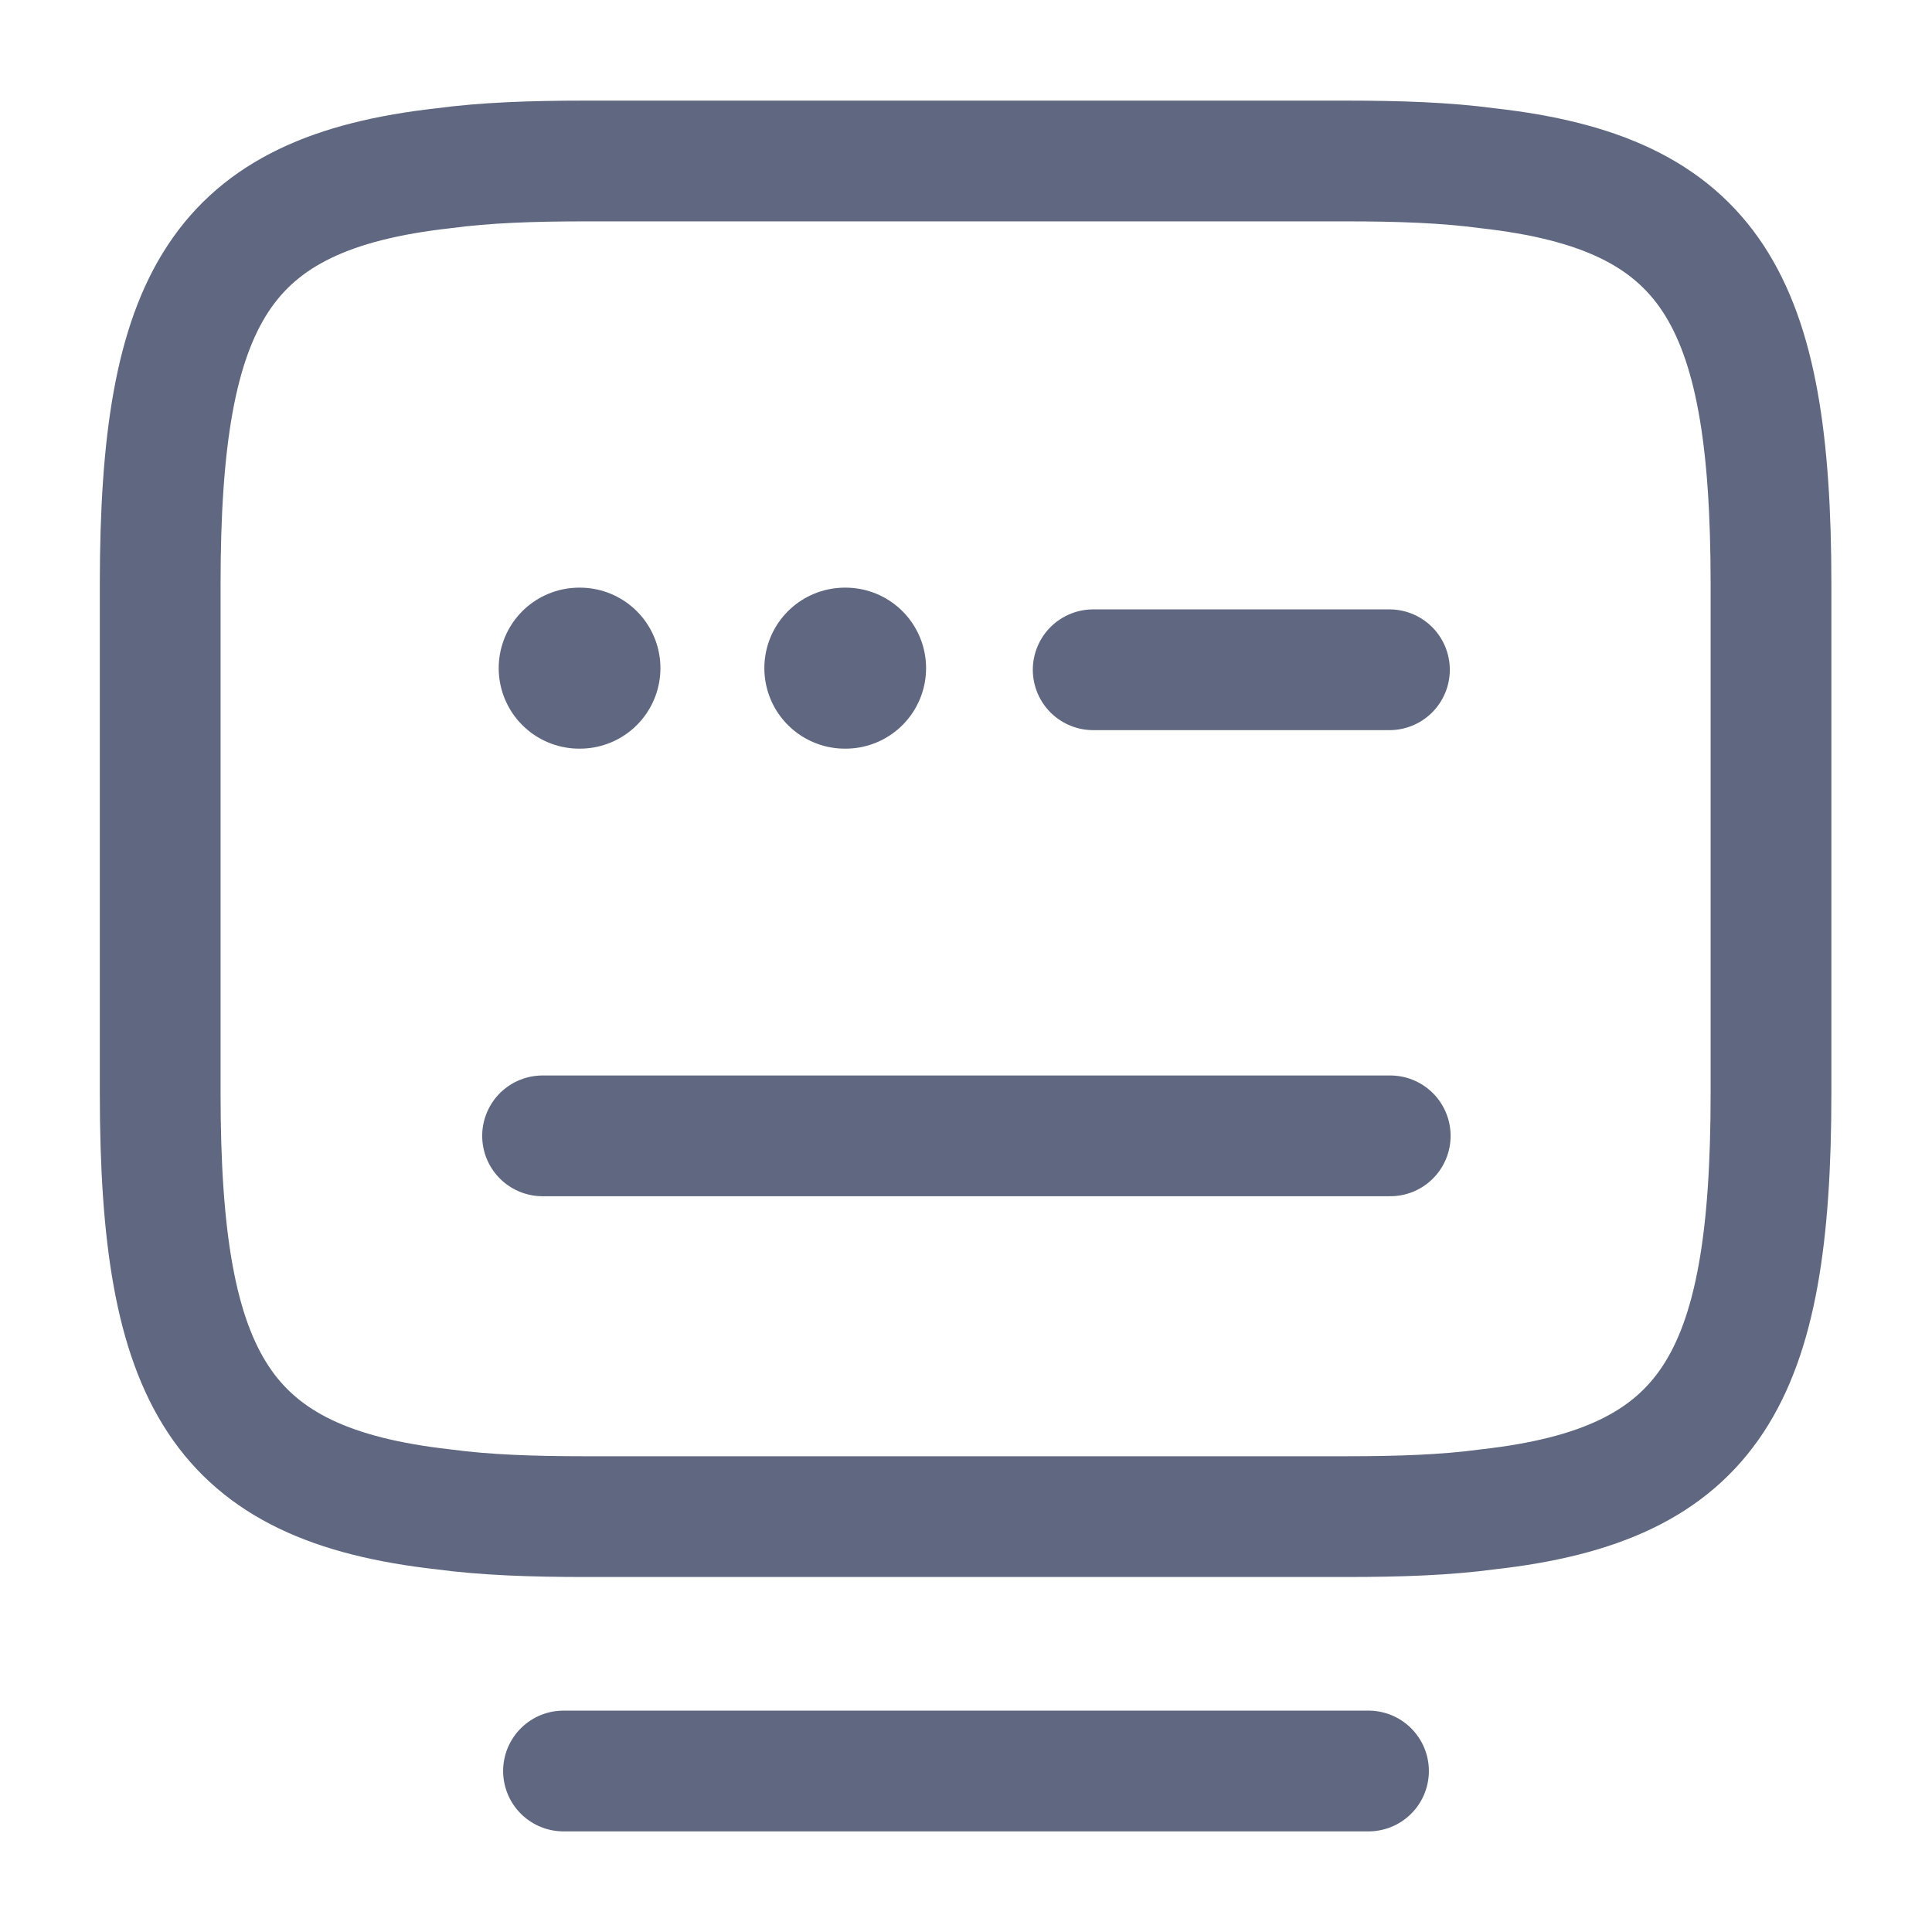
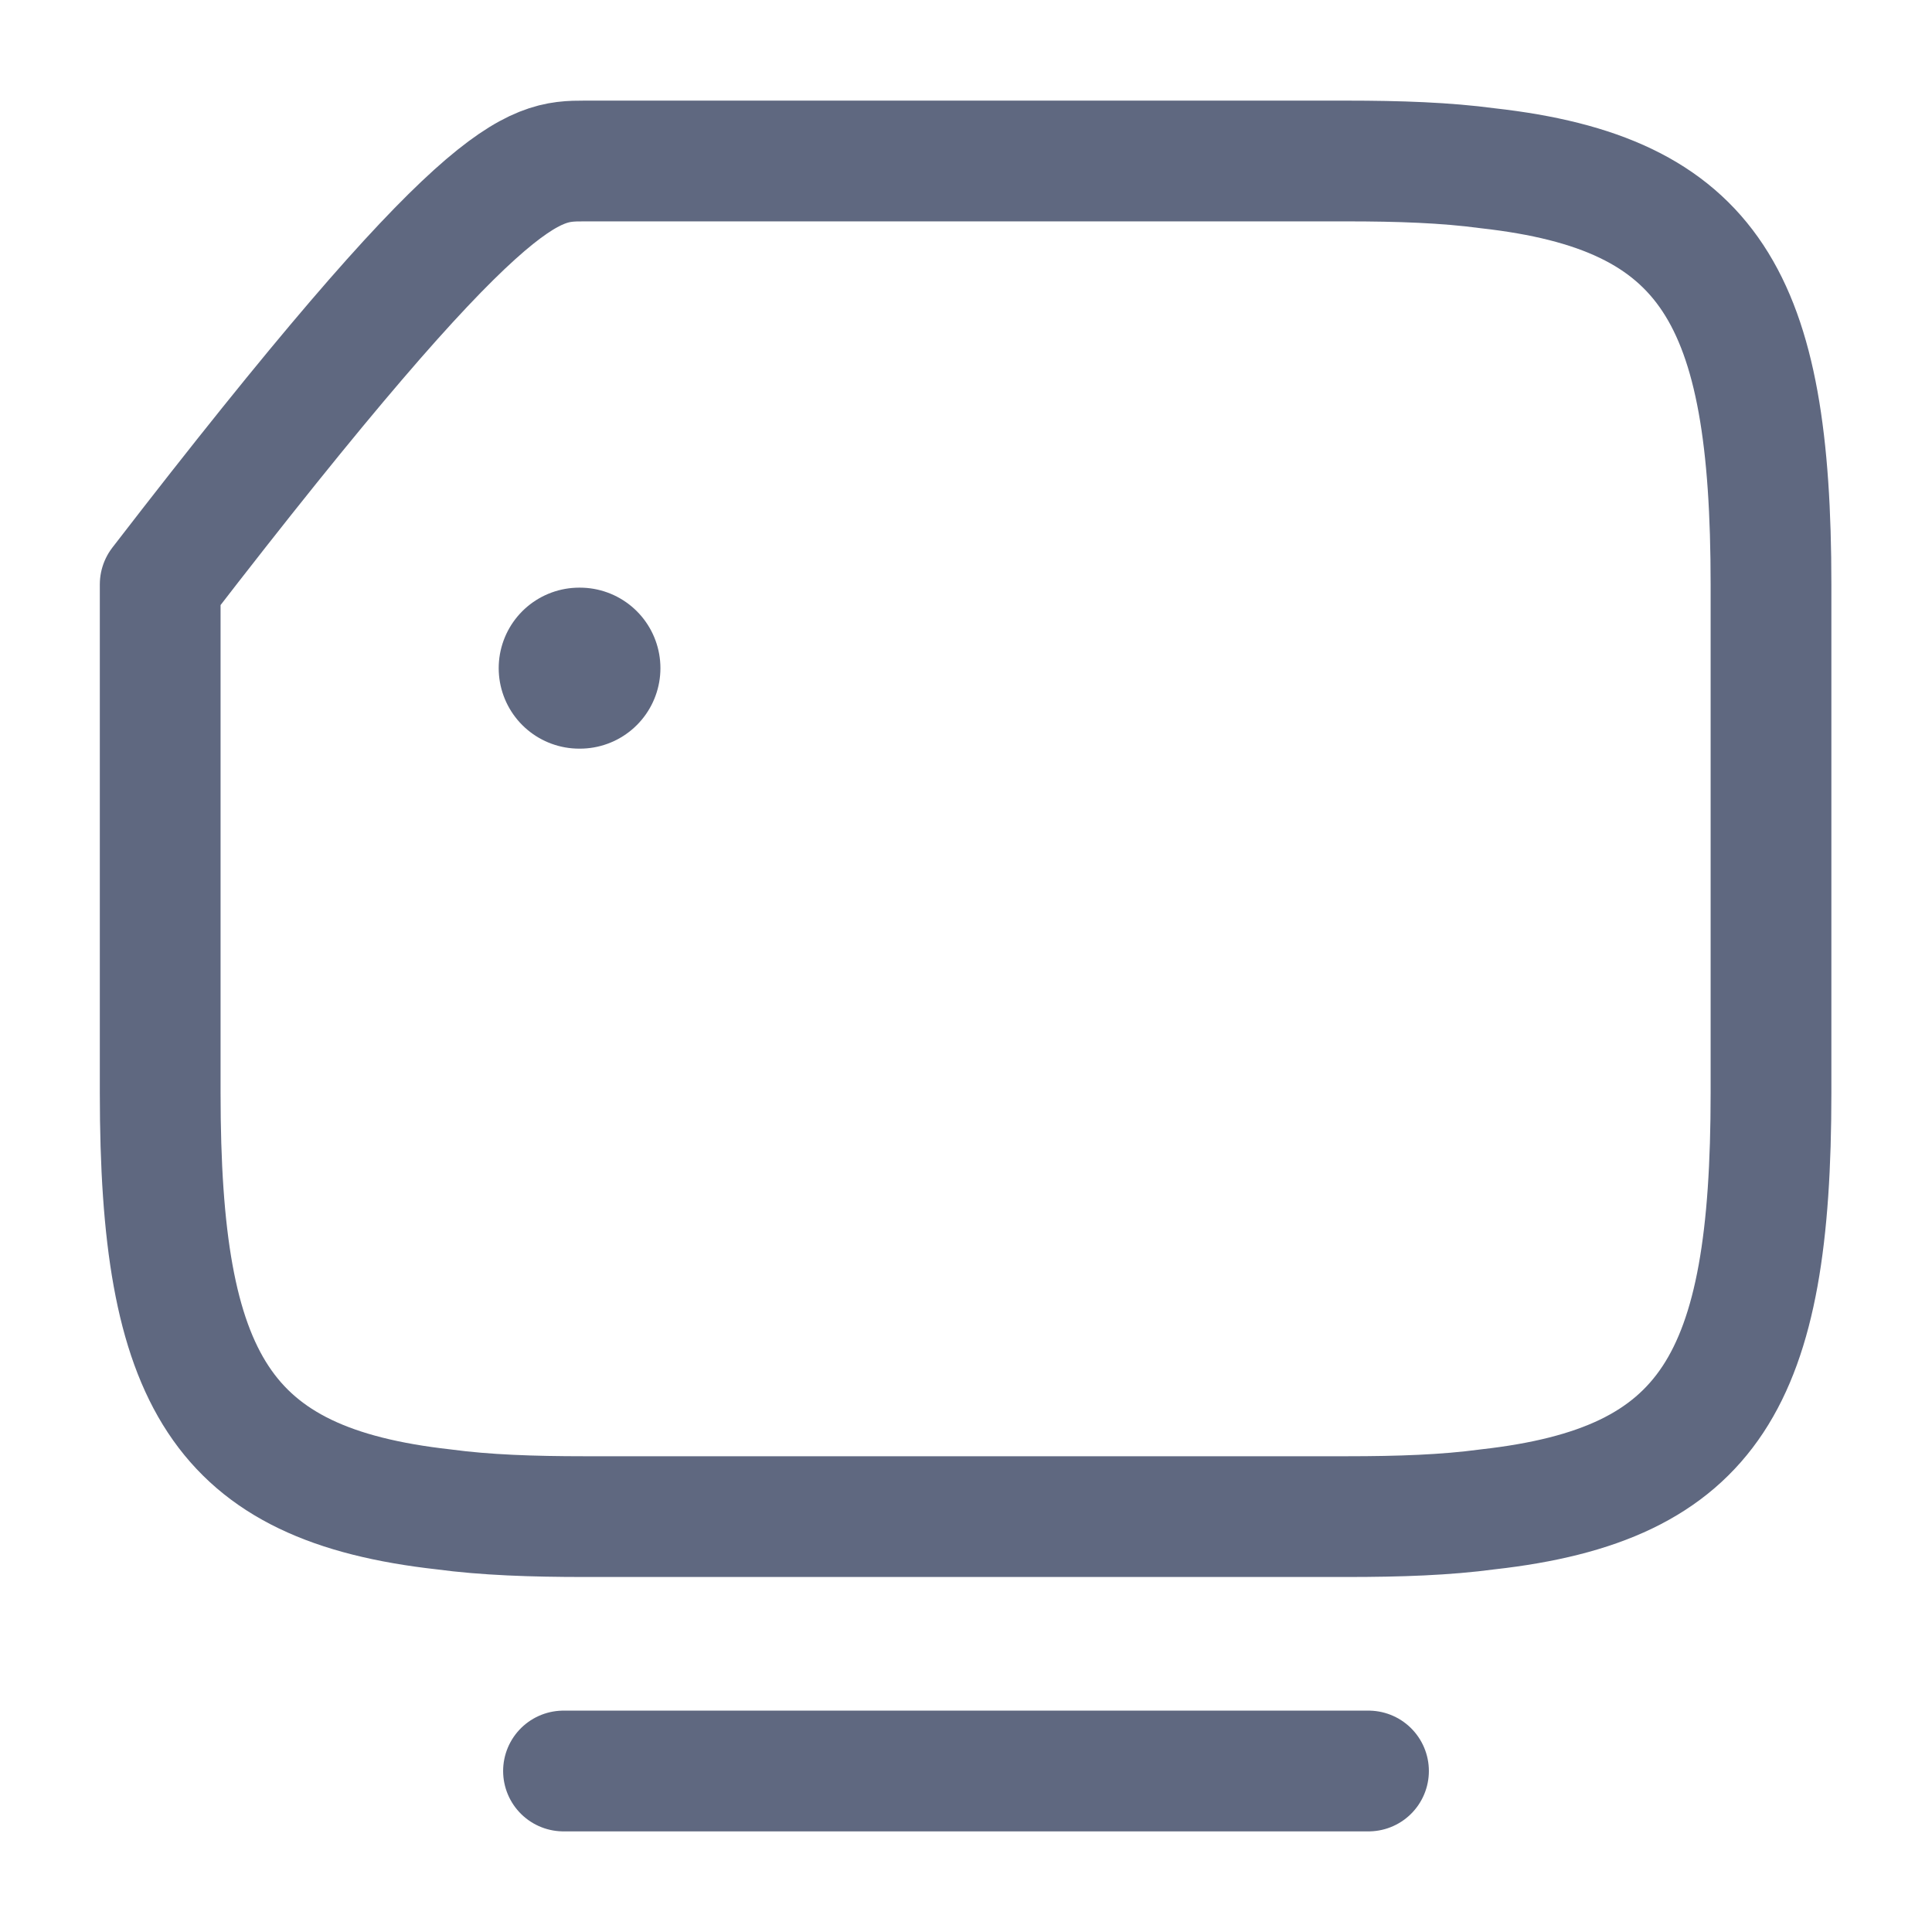
<svg xmlns="http://www.w3.org/2000/svg" width="24" height="24" viewBox="0 0 24 24" fill="none">
-   <path d="M7.26 2H16.73C17.38 2 17.96 2.02 18.48 2.09C21.25 2.4 22 3.7 22 7.26V13.58C22 17.14 21.25 18.44 18.48 18.75C17.96 18.82 17.39 18.84 16.73 18.84H7.26C6.61 18.84 6.03 18.82 5.51 18.75C2.74 18.44 1.99 17.14 1.99 13.58V7.26C1.99 3.7 2.74 2.4 5.51 2.09C6.03 2.02 6.61 2 7.26 2Z" stroke="#5F6880" stroke-width="1.5" stroke-linecap="round" stroke-linejoin="round" />
-   <path d="M13.58 8.32H17.26" stroke="#5F6880" stroke-width="1.5" stroke-linecap="round" stroke-linejoin="round" />
-   <path d="M6.74 14.11H6.76H17.27" stroke="#5F6880" stroke-width="1.5" stroke-linecap="round" stroke-linejoin="round" />
+   <path d="M7.26 2H16.73C17.38 2 17.96 2.02 18.48 2.09C21.25 2.4 22 3.7 22 7.26V13.58C22 17.14 21.25 18.44 18.48 18.75C17.96 18.82 17.39 18.84 16.73 18.84H7.26C6.61 18.84 6.03 18.82 5.51 18.75C2.74 18.44 1.99 17.14 1.99 13.58V7.26C6.03 2.02 6.61 2 7.26 2Z" stroke="#5F6880" stroke-width="1.5" stroke-linecap="round" stroke-linejoin="round" />
  <path d="M7 22H17" stroke="#5F6880" stroke-width="1.5" stroke-linecap="round" stroke-linejoin="round" />
  <path d="M7.195 8.3H7.204" stroke="#5F6880" stroke-width="2" stroke-linecap="round" stroke-linejoin="round" />
-   <path d="M10.495 8.3H10.504" stroke="#5F6880" stroke-width="2" stroke-linecap="round" stroke-linejoin="round" />
</svg>